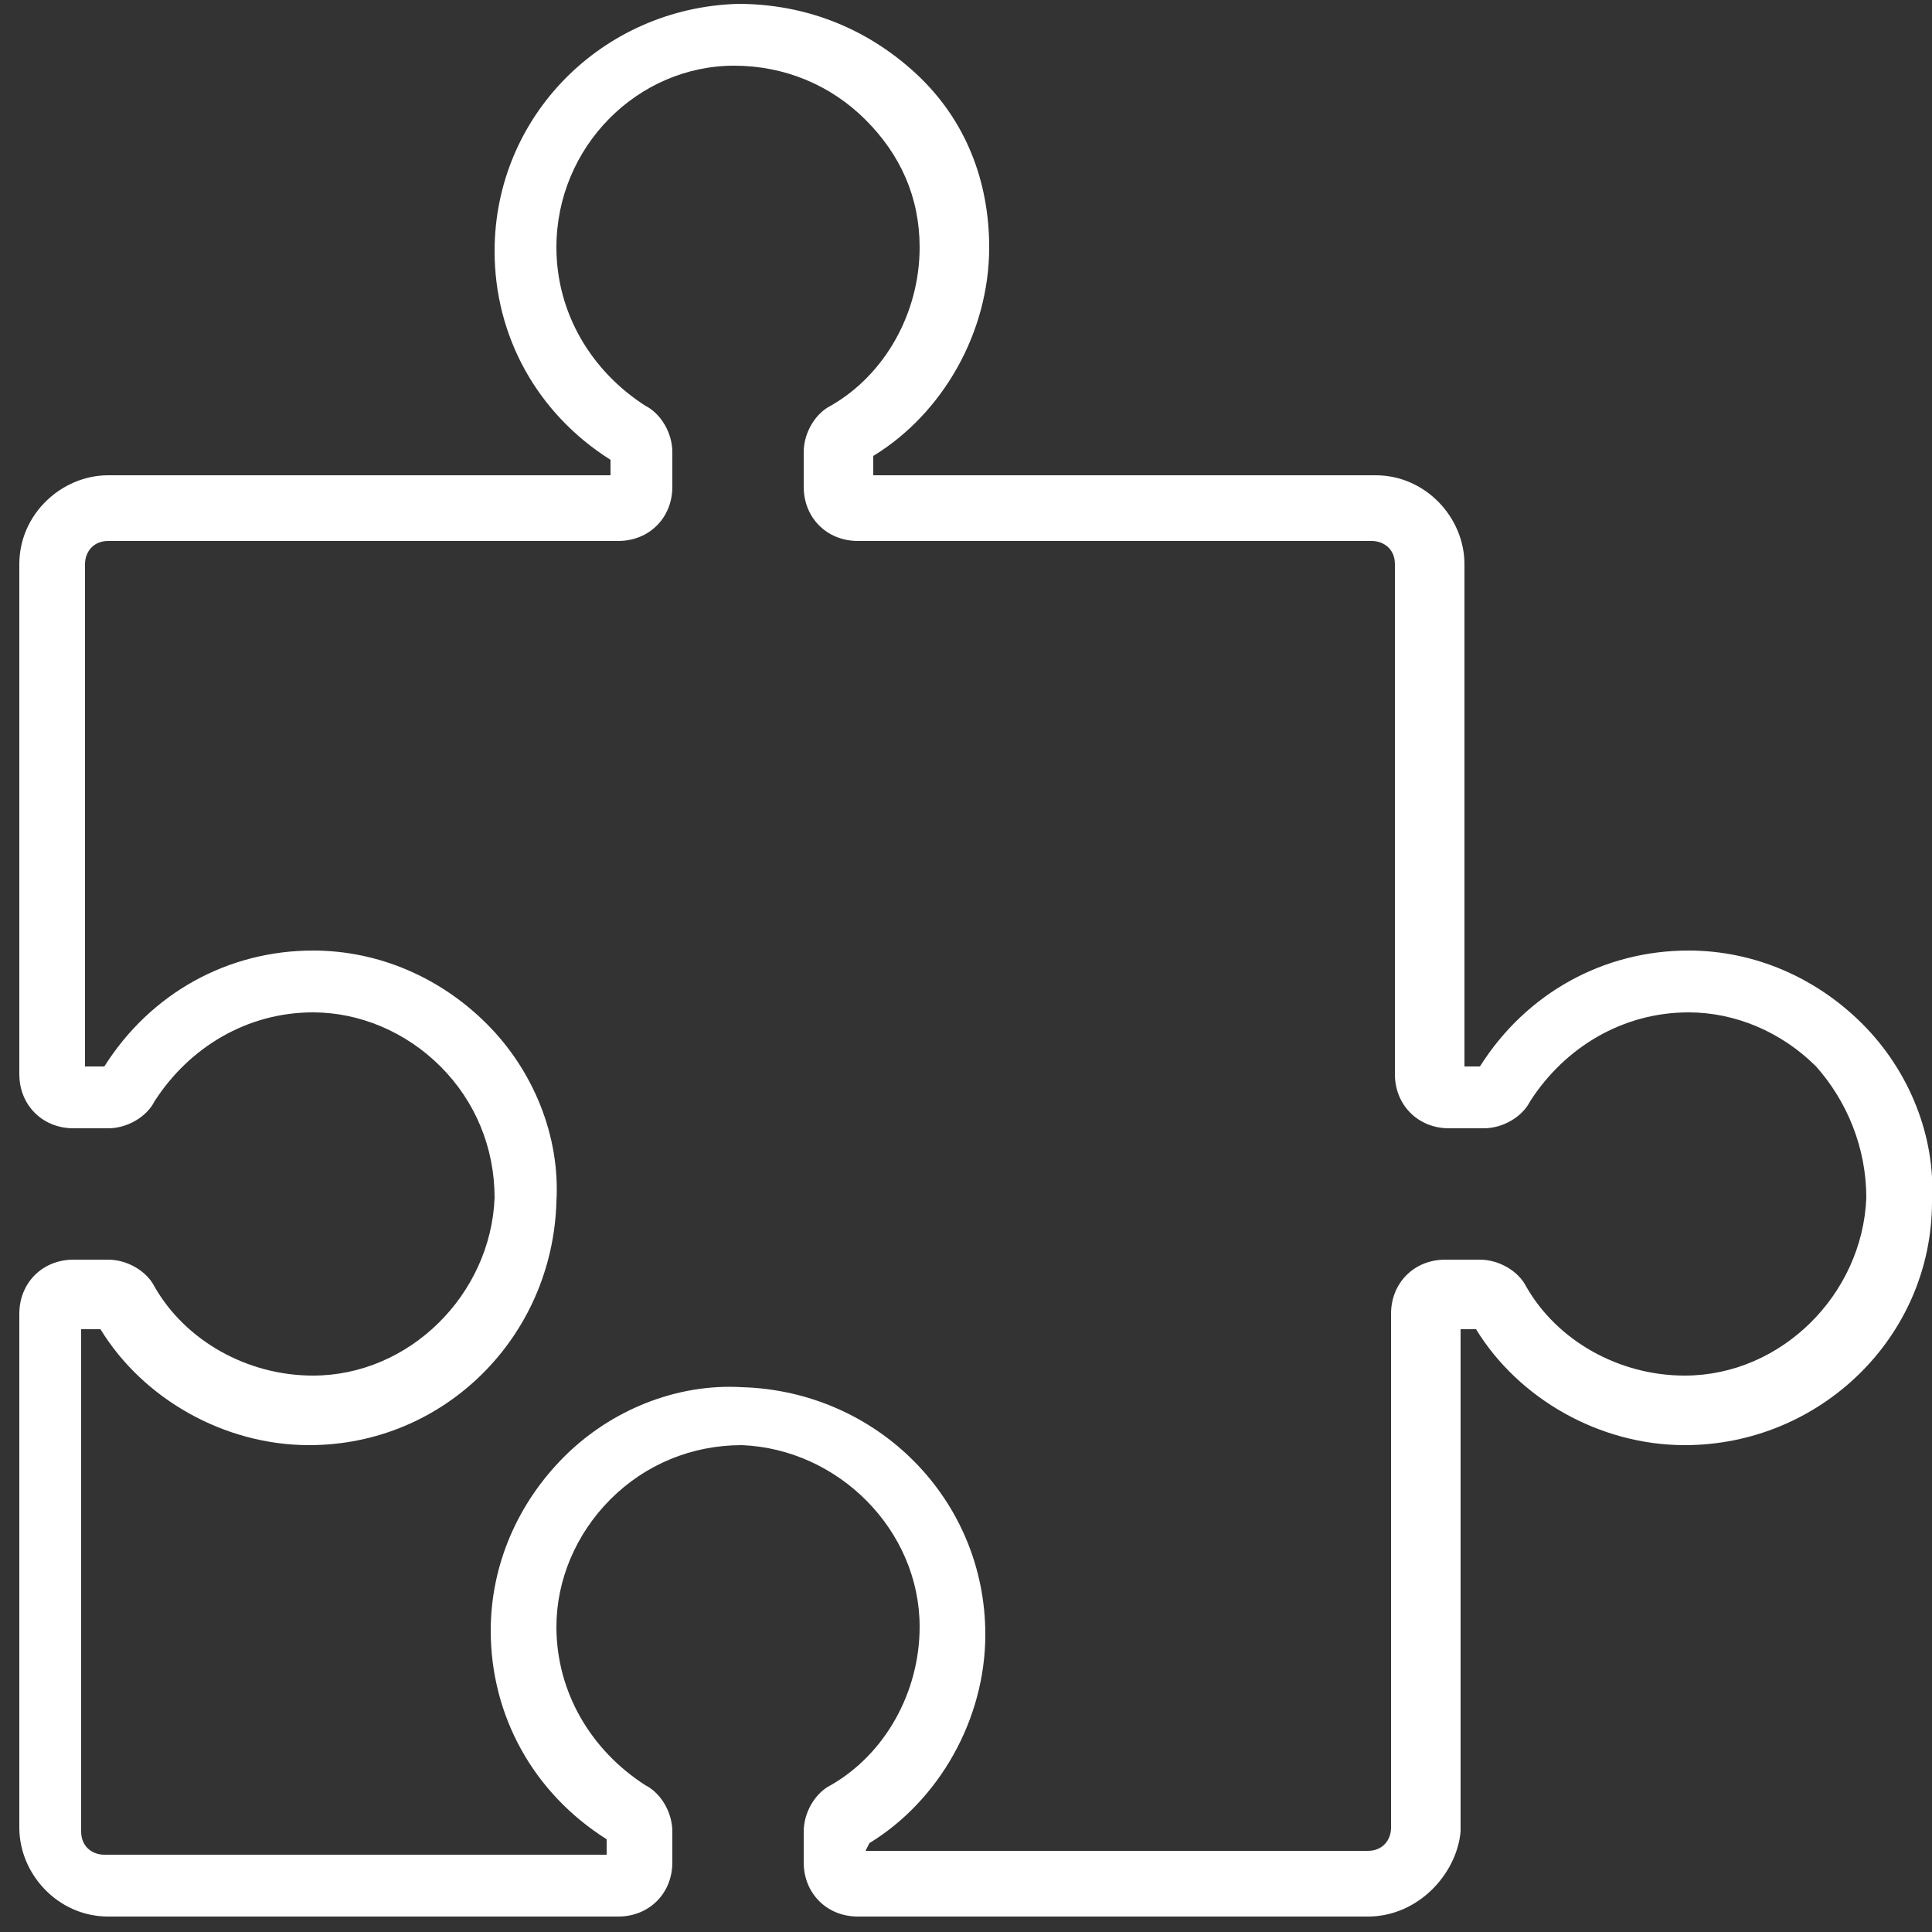
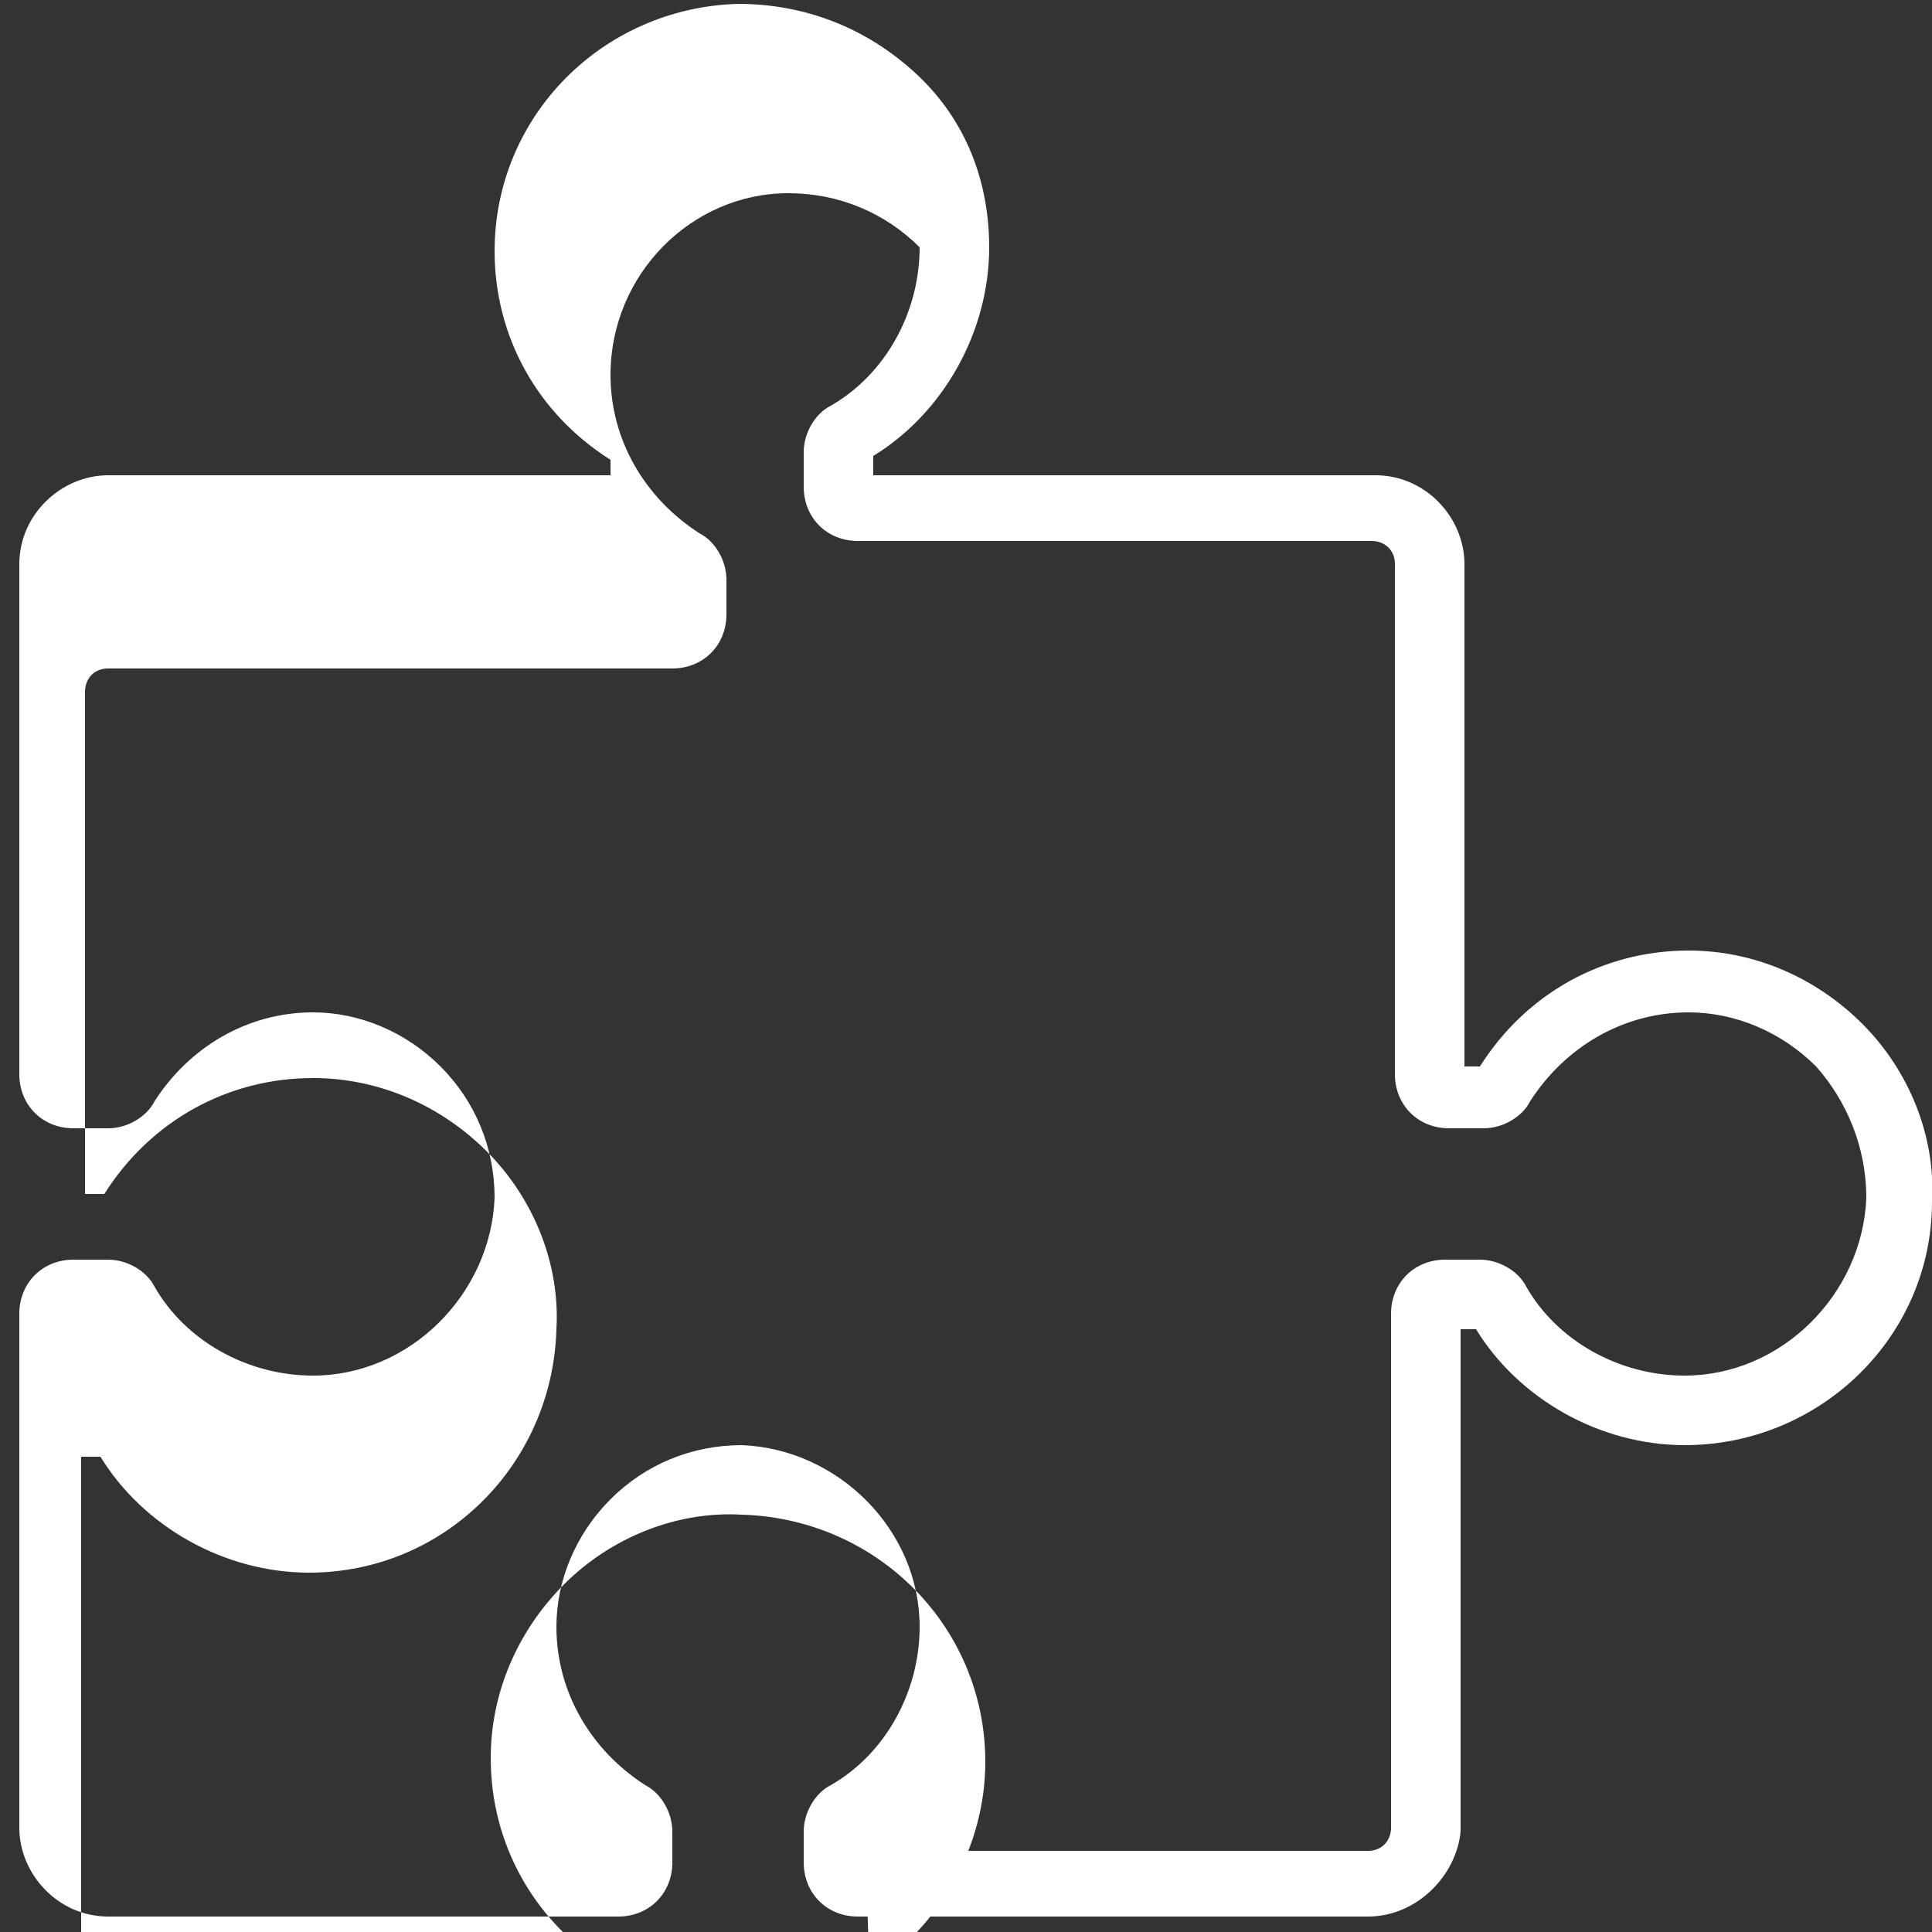
<svg xmlns="http://www.w3.org/2000/svg" version="1.1" id="Layer_1" x="0px" y="0px" viewBox="0 0 50 50" style="enable-background:new 0 0 50 50;" xml:space="preserve">
  <rect x="0" y="0" width="50" height="50" fill="#333333" stroke="none" />
  <style type="text/css"> .st0{fill:#FFFFFF;} </style>
-   <path class="st0" d="M35.4,49.6H22.2c-0.8,0-1.4-0.6-1.4-1.4v-0.8c0-0.5,0.3-1,0.7-1.2c1.4-0.8,2.3-2.4,2.3-4.1 c0-2.5-2.1-4.6-4.6-4.7c-1.3,0-2.5,0.5-3.4,1.4c-0.9,0.9-1.4,2.1-1.4,3.3c0,1.7,0.9,3.2,2.3,4.1c0.4,0.2,0.7,0.7,0.7,1.2v0.8 c0,0.8-0.6,1.4-1.4,1.4H2.8c-1.3,0-2.3-1.1-2.3-2.3V34c0-0.8,0.6-1.4,1.4-1.4h0.9c0.5,0,1,0.3,1.2,0.7c0.8,1.4,2.4,2.3,4.1,2.3 c2.5,0,4.6-2.1,4.7-4.6c0-1.3-0.5-2.5-1.4-3.4c-0.9-0.9-2.1-1.4-3.3-1.4c-1.7,0-3.2,0.9-4.1,2.3c-0.2,0.4-0.7,0.7-1.2,0.7H1.9 c-0.8,0-1.4-0.6-1.4-1.4V14.6c0-1.3,1.1-2.3,2.3-2.3h13v-0.4c-1.9-1.2-3-3.2-3-5.4c0-3.5,2.8-6.3,6.3-6.4c1.7,0,3.3,0.6,4.6,1.8 s1.9,2.8,1.9,4.5c0,2.2-1.2,4.3-3,5.4v0.5h13c1.3,0,2.3,1.1,2.3,2.3v13h0.4c1.2-1.9,3.2-3,5.4-3c1.7,0,3.3,0.7,4.5,1.9 c1.2,1.2,1.9,2.9,1.8,4.6c0,3.5-2.9,6.3-6.4,6.3c-2.2,0-4.3-1.2-5.4-3h-0.4v13C37.7,48.5,36.7,49.6,35.4,49.6L35.4,49.6z M22.4,47.9 h13c0.4,0,0.6-0.3,0.6-0.6V34c0-0.8,0.6-1.4,1.4-1.4h0.9c0.5,0,1,0.3,1.2,0.7c0.8,1.4,2.4,2.3,4.1,2.3c2.5,0,4.6-2.1,4.7-4.6 c0-1.3-0.5-2.5-1.3-3.4c-0.9-0.9-2.1-1.4-3.3-1.4c-1.7,0-3.2,0.9-4.1,2.3c-0.2,0.4-0.7,0.7-1.2,0.7h-0.9c-0.8,0-1.4-0.6-1.4-1.4 V14.6c0-0.4-0.3-0.6-0.6-0.6H22.2c-0.8,0-1.4-0.6-1.4-1.4v-0.9c0-0.5,0.3-1,0.7-1.2c1.4-0.8,2.3-2.4,2.3-4.1c0-1.3-0.5-2.4-1.4-3.3 c-0.9-0.9-2.1-1.4-3.4-1.4c-2.5,0-4.6,2.1-4.6,4.7c0,1.7,0.9,3.2,2.3,4.1c0.4,0.2,0.7,0.7,0.7,1.2v0.9c0,0.8-0.6,1.4-1.4,1.4H2.8 c-0.4,0-0.6,0.3-0.6,0.6v13h0.5c1.2-1.9,3.2-3,5.4-3c1.7,0,3.3,0.7,4.5,1.9s1.9,2.9,1.8,4.6c-0.1,3.5-2.9,6.3-6.4,6.3 c-2.2,0-4.3-1.2-5.4-3H2.1v13c0,0.4,0.3,0.6,0.6,0.6h13v-0.4c-1.9-1.2-3-3.2-3-5.4c0-1.7,0.7-3.3,1.9-4.5c1.2-1.2,2.9-1.9,4.6-1.8 c3.5,0.1,6.3,2.9,6.3,6.4c0,2.2-1.2,4.3-3,5.4L22.4,47.9z" />
+   <path class="st0" d="M35.4,49.6H22.2c-0.8,0-1.4-0.6-1.4-1.4v-0.8c0-0.5,0.3-1,0.7-1.2c1.4-0.8,2.3-2.4,2.3-4.1 c0-2.5-2.1-4.6-4.6-4.7c-1.3,0-2.5,0.5-3.4,1.4c-0.9,0.9-1.4,2.1-1.4,3.3c0,1.7,0.9,3.2,2.3,4.1c0.4,0.2,0.7,0.7,0.7,1.2v0.8 c0,0.8-0.6,1.4-1.4,1.4H2.8c-1.3,0-2.3-1.1-2.3-2.3V34c0-0.8,0.6-1.4,1.4-1.4h0.9c0.5,0,1,0.3,1.2,0.7c0.8,1.4,2.4,2.3,4.1,2.3 c2.5,0,4.6-2.1,4.7-4.6c0-1.3-0.5-2.5-1.4-3.4c-0.9-0.9-2.1-1.4-3.3-1.4c-1.7,0-3.2,0.9-4.1,2.3c-0.2,0.4-0.7,0.7-1.2,0.7H1.9 c-0.8,0-1.4-0.6-1.4-1.4V14.6c0-1.3,1.1-2.3,2.3-2.3h13v-0.4c-1.9-1.2-3-3.2-3-5.4c0-3.5,2.8-6.3,6.3-6.4c1.7,0,3.3,0.6,4.6,1.8 s1.9,2.8,1.9,4.5c0,2.2-1.2,4.3-3,5.4v0.5h13c1.3,0,2.3,1.1,2.3,2.3v13h0.4c1.2-1.9,3.2-3,5.4-3c1.7,0,3.3,0.7,4.5,1.9 c1.2,1.2,1.9,2.9,1.8,4.6c0,3.5-2.9,6.3-6.4,6.3c-2.2,0-4.3-1.2-5.4-3h-0.4v13C37.7,48.5,36.7,49.6,35.4,49.6L35.4,49.6z M22.4,47.9 h13c0.4,0,0.6-0.3,0.6-0.6V34c0-0.8,0.6-1.4,1.4-1.4h0.9c0.5,0,1,0.3,1.2,0.7c0.8,1.4,2.4,2.3,4.1,2.3c2.5,0,4.6-2.1,4.7-4.6 c0-1.3-0.5-2.5-1.3-3.4c-0.9-0.9-2.1-1.4-3.3-1.4c-1.7,0-3.2,0.9-4.1,2.3c-0.2,0.4-0.7,0.7-1.2,0.7h-0.9c-0.8,0-1.4-0.6-1.4-1.4 V14.6c0-0.4-0.3-0.6-0.6-0.6H22.2c-0.8,0-1.4-0.6-1.4-1.4v-0.9c0-0.5,0.3-1,0.7-1.2c1.4-0.8,2.3-2.4,2.3-4.1c-0.9-0.9-2.1-1.4-3.4-1.4c-2.5,0-4.6,2.1-4.6,4.7c0,1.7,0.9,3.2,2.3,4.1c0.4,0.2,0.7,0.7,0.7,1.2v0.9c0,0.8-0.6,1.4-1.4,1.4H2.8 c-0.4,0-0.6,0.3-0.6,0.6v13h0.5c1.2-1.9,3.2-3,5.4-3c1.7,0,3.3,0.7,4.5,1.9s1.9,2.9,1.8,4.6c-0.1,3.5-2.9,6.3-6.4,6.3 c-2.2,0-4.3-1.2-5.4-3H2.1v13c0,0.4,0.3,0.6,0.6,0.6h13v-0.4c-1.9-1.2-3-3.2-3-5.4c0-1.7,0.7-3.3,1.9-4.5c1.2-1.2,2.9-1.9,4.6-1.8 c3.5,0.1,6.3,2.9,6.3,6.4c0,2.2-1.2,4.3-3,5.4L22.4,47.9z" />
</svg>